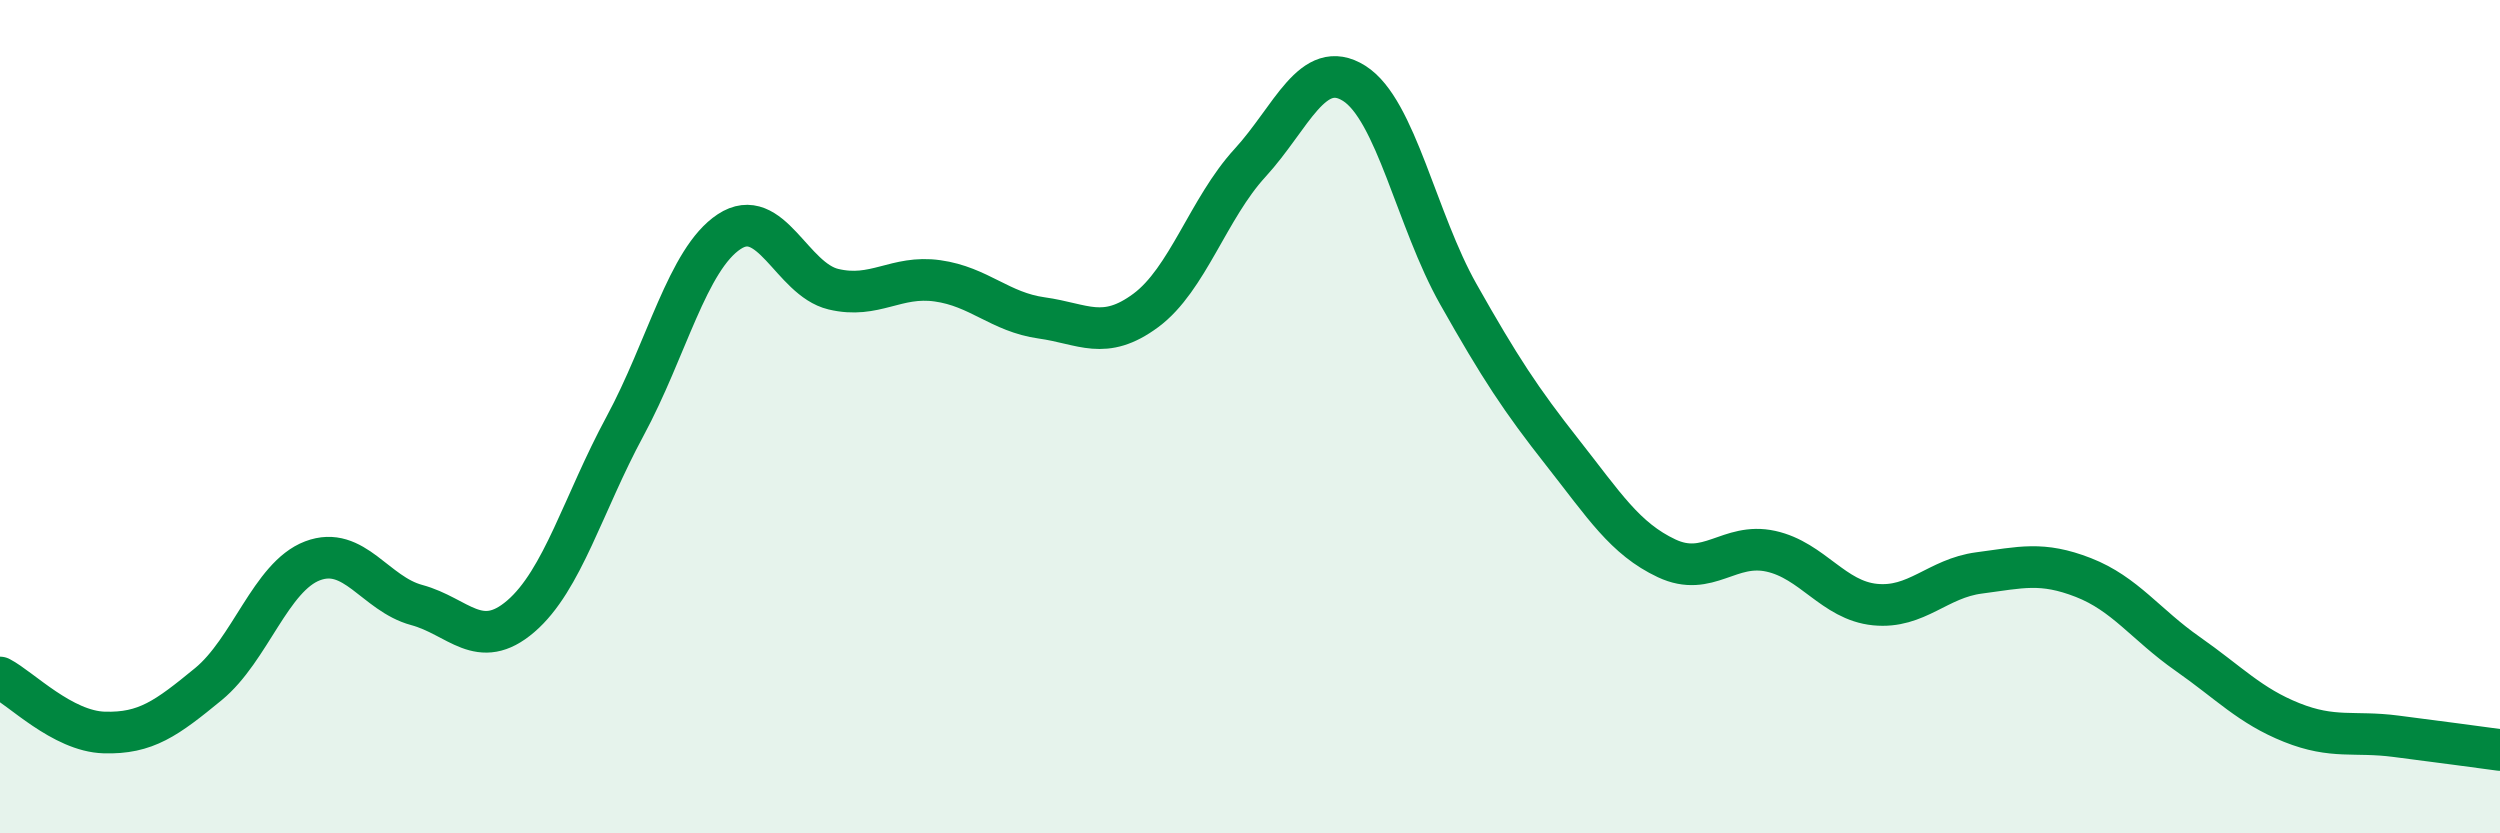
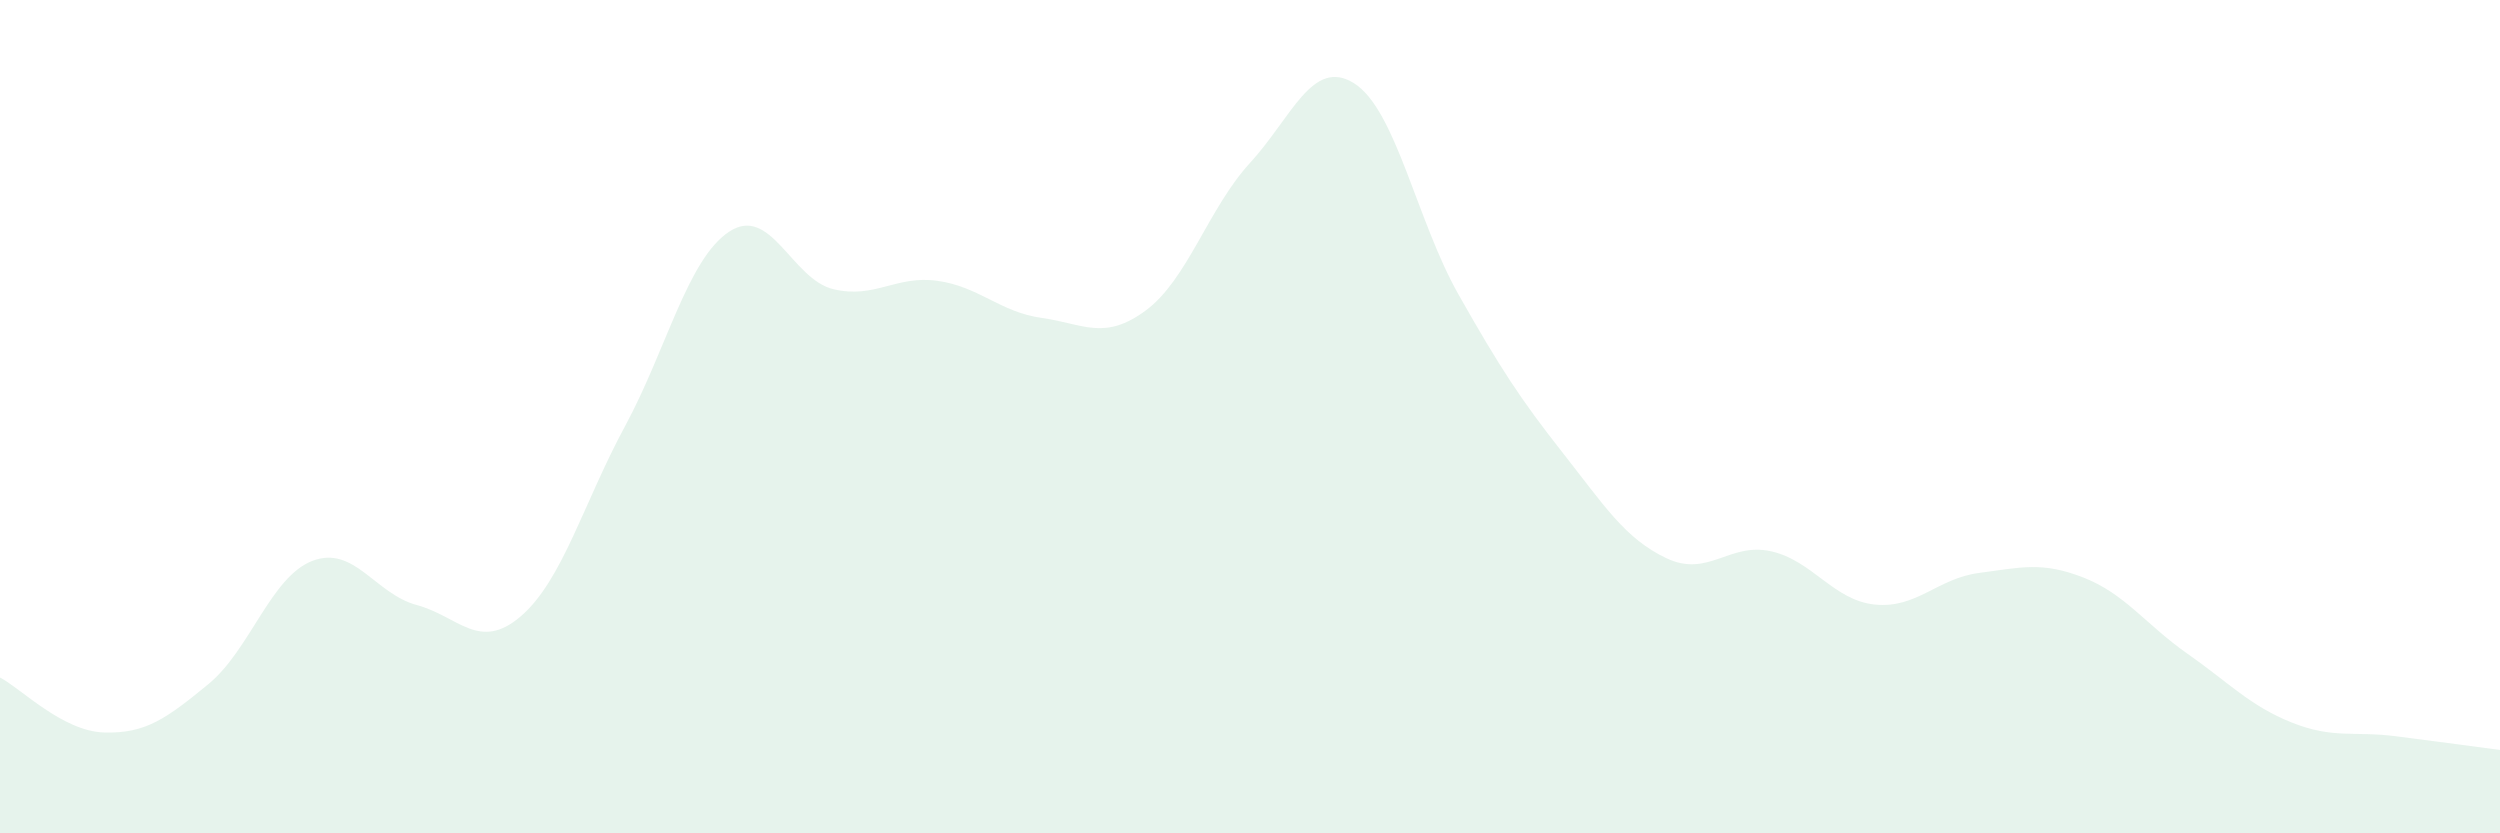
<svg xmlns="http://www.w3.org/2000/svg" width="60" height="20" viewBox="0 0 60 20">
  <path d="M 0,16.26 C 0.5,16.52 1.5,17.55 2.5,17.58 C 3.5,17.61 4,17.24 5,16.42 C 6,15.6 6.5,13.84 7.5,13.46 C 8.5,13.08 9,14.25 10,14.52 C 11,14.79 11.5,15.65 12.5,14.79 C 13.5,13.93 14,12.08 15,10.23 C 16,8.38 16.5,6.22 17.5,5.56 C 18.5,4.9 19,6.7 20,6.94 C 21,7.18 21.5,6.6 22.5,6.74 C 23.5,6.88 24,7.49 25,7.63 C 26,7.77 26.5,8.19 27.5,7.45 C 28.5,6.71 29,5 30,3.91 C 31,2.82 31.5,1.37 32.5,2 C 33.5,2.63 34,5.29 35,7.06 C 36,8.83 36.5,9.59 37.5,10.86 C 38.5,12.13 39,12.93 40,13.4 C 41,13.87 41.5,13.01 42.5,13.23 C 43.5,13.45 44,14.41 45,14.51 C 46,14.61 46.5,13.88 47.5,13.75 C 48.5,13.62 49,13.47 50,13.86 C 51,14.25 51.5,14.99 52.5,15.69 C 53.5,16.39 54,16.94 55,17.34 C 56,17.74 56.5,17.54 57.5,17.67 C 58.5,17.8 59.5,17.93 60,18L60 20L0 20Z" fill="#008740" opacity="0.1" stroke-linecap="round" stroke-linejoin="round" />
-   <path d="M 0,16.26 C 0.5,16.52 1.5,17.55 2.5,17.58 C 3.5,17.61 4,17.24 5,16.42 C 6,15.6 6.5,13.84 7.5,13.46 C 8.5,13.08 9,14.25 10,14.52 C 11,14.79 11.5,15.65 12.5,14.79 C 13.5,13.93 14,12.08 15,10.23 C 16,8.38 16.5,6.22 17.5,5.56 C 18.5,4.9 19,6.7 20,6.94 C 21,7.18 21.5,6.6 22.5,6.74 C 23.5,6.88 24,7.49 25,7.63 C 26,7.77 26.5,8.19 27.5,7.45 C 28.5,6.71 29,5 30,3.91 C 31,2.82 31.5,1.37 32.5,2 C 33.5,2.63 34,5.29 35,7.06 C 36,8.83 36.5,9.59 37.5,10.86 C 38.5,12.13 39,12.93 40,13.4 C 41,13.87 41.5,13.01 42.5,13.23 C 43.5,13.45 44,14.41 45,14.51 C 46,14.61 46.5,13.88 47.5,13.75 C 48.5,13.62 49,13.47 50,13.86 C 51,14.25 51.5,14.99 52.5,15.69 C 53.5,16.39 54,16.94 55,17.34 C 56,17.74 56.5,17.54 57.5,17.67 C 58.5,17.8 59.5,17.93 60,18" stroke="#008740" stroke-width="1" fill="none" stroke-linecap="round" stroke-linejoin="round" />
</svg>